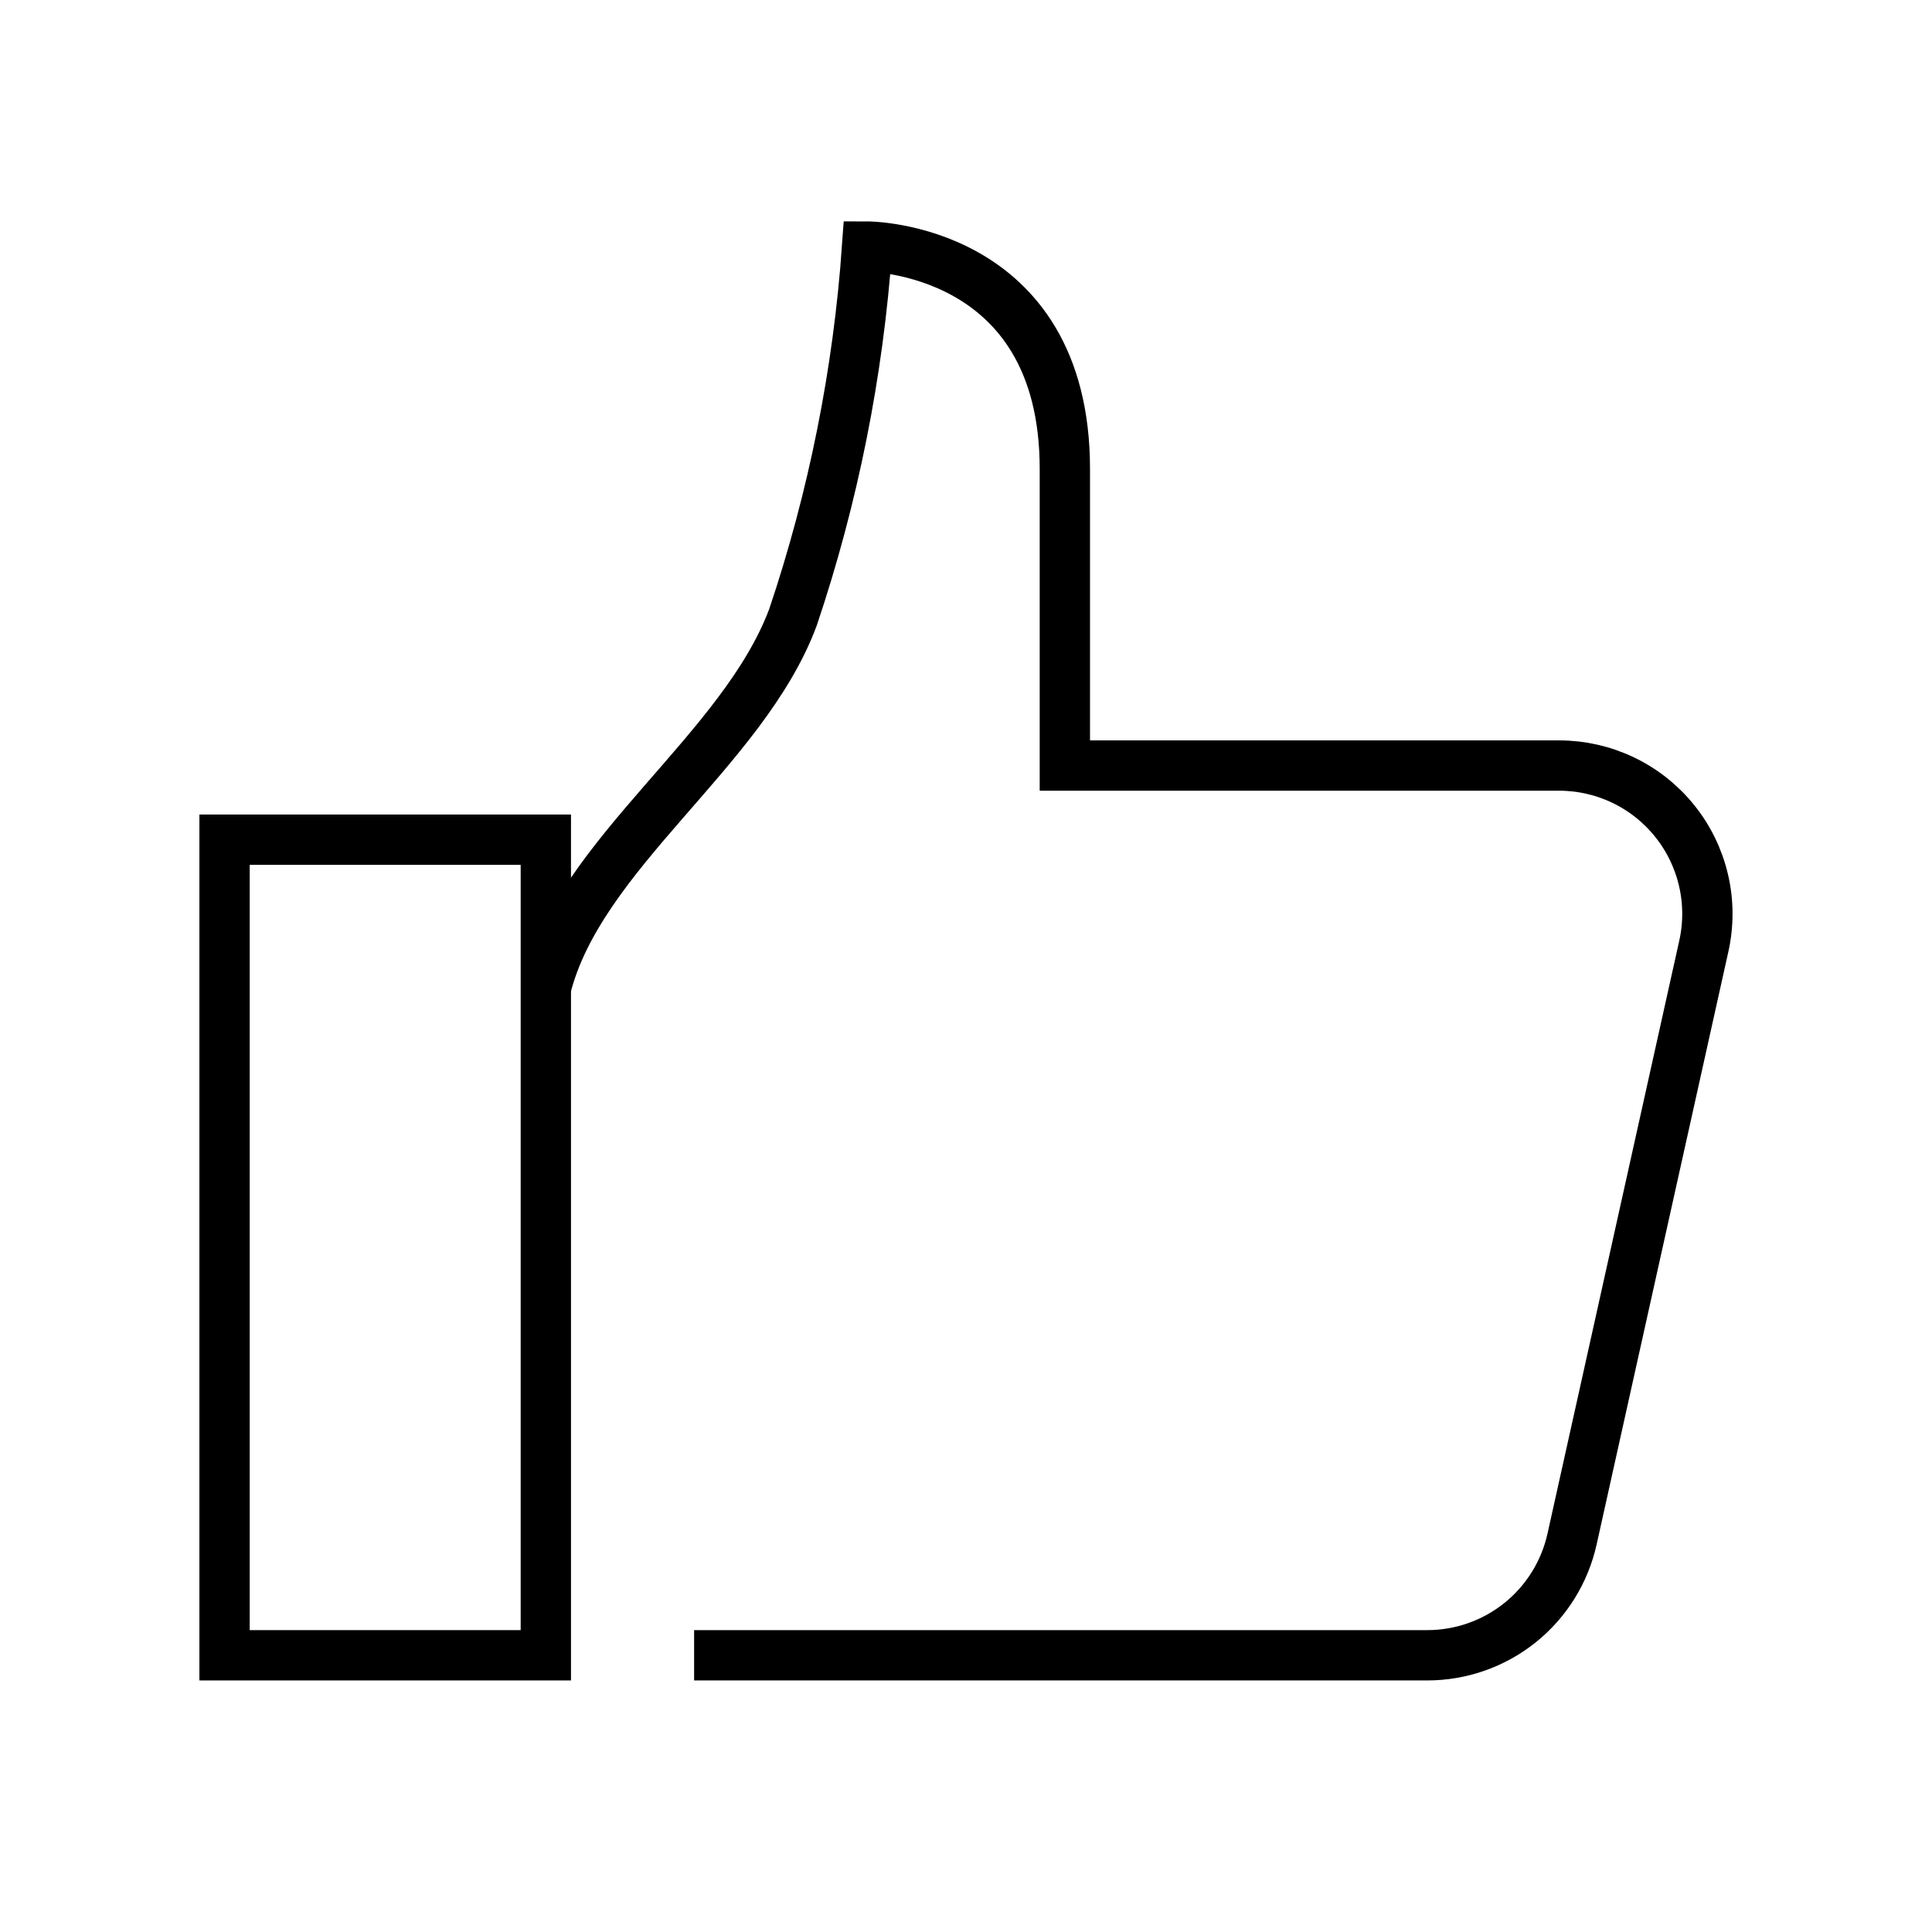
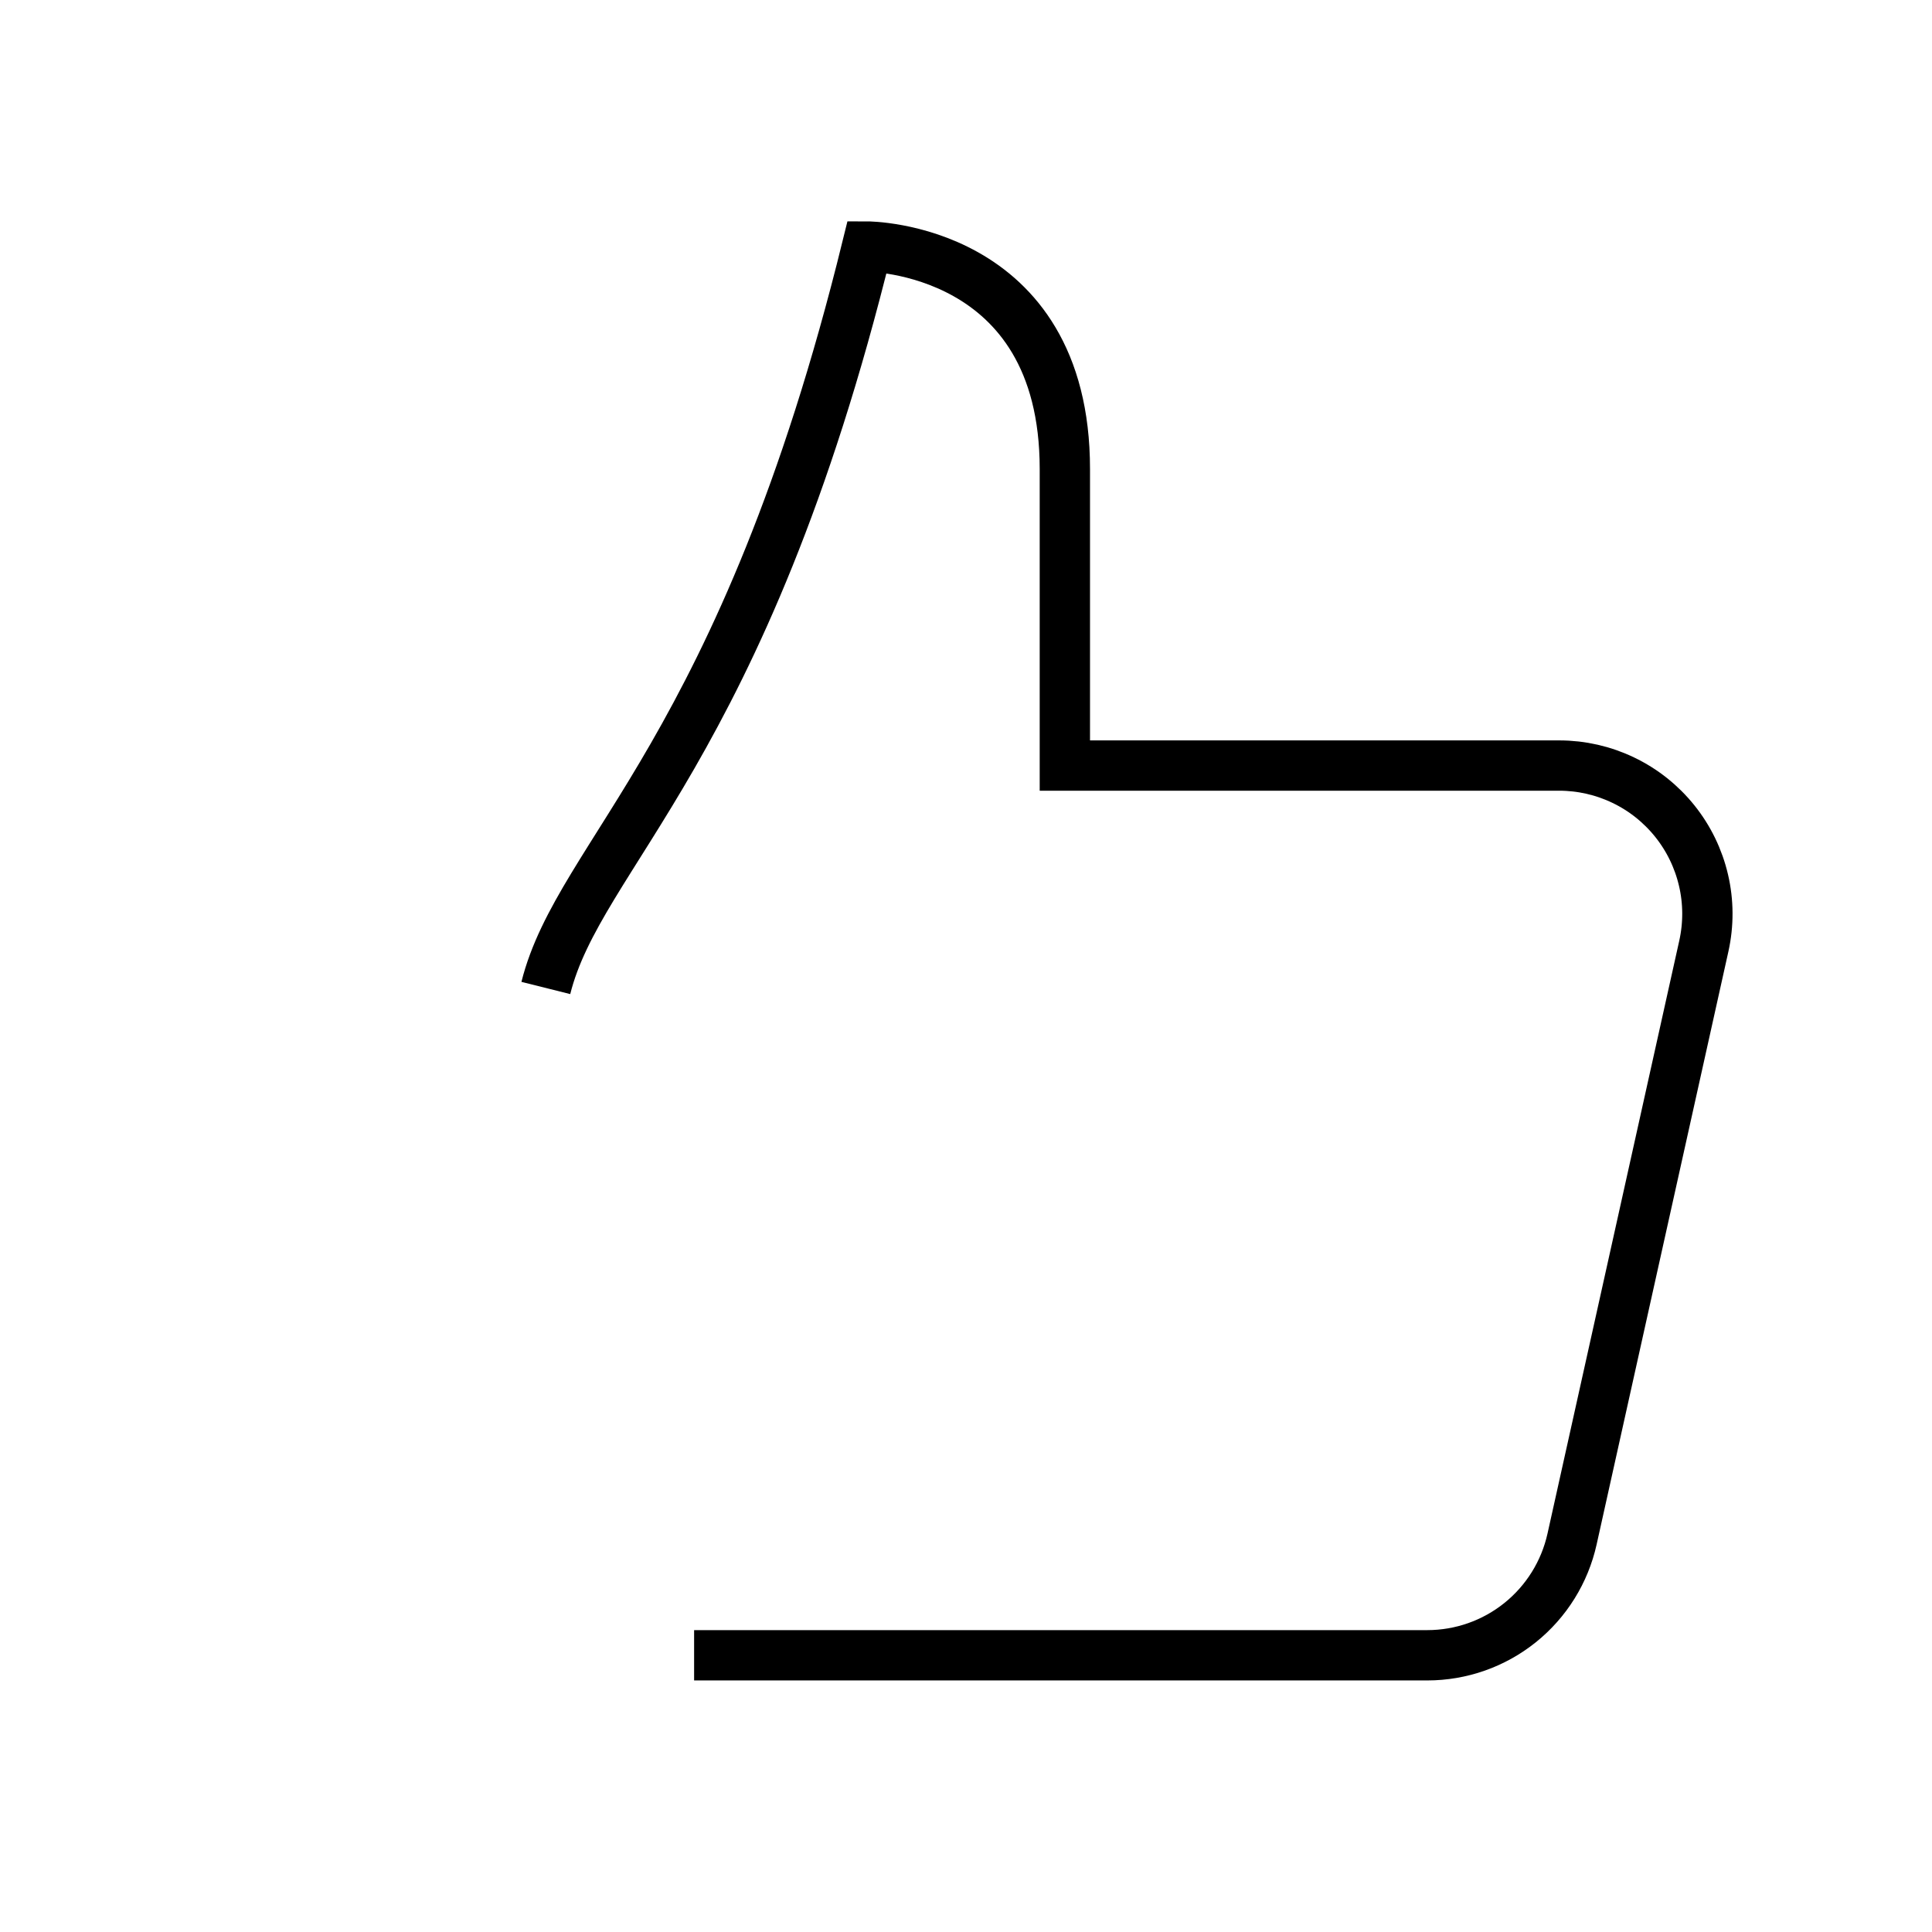
<svg xmlns="http://www.w3.org/2000/svg" width="48" height="48" viewBox="0 0 48 48" fill="none">
-   <path d="M17.245 41.125H35.46C36.299 41.125 37.112 40.839 37.766 40.314C38.42 39.789 38.875 39.057 39.057 38.239L42.332 23.502C42.451 22.964 42.449 22.405 42.323 21.868C42.198 21.331 41.954 20.829 41.609 20.399C41.264 19.969 40.827 19.621 40.33 19.383C39.833 19.144 39.288 19.02 38.737 19.02H26.456V11.651C26.456 6.125 21.544 6.125 21.544 6.125C21.323 9.261 20.704 12.356 19.702 15.335C18.461 18.662 14.399 21.197 13.561 24.546" stroke="black" stroke-width="1.25" stroke-miterlimit="10" />
-   <path d="M13.561 20.862H5.579V41.125H13.561V20.862Z" stroke="black" stroke-width="1.25" stroke-miterlimit="10" stroke-linecap="square" />
+   <path d="M17.245 41.125H35.46C36.299 41.125 37.112 40.839 37.766 40.314C38.42 39.789 38.875 39.057 39.057 38.239L42.332 23.502C42.451 22.964 42.449 22.405 42.323 21.868C42.198 21.331 41.954 20.829 41.609 20.399C41.264 19.969 40.827 19.621 40.33 19.383C39.833 19.144 39.288 19.02 38.737 19.02H26.456V11.651C26.456 6.125 21.544 6.125 21.544 6.125C18.461 18.662 14.399 21.197 13.561 24.546" stroke="black" stroke-width="1.25" stroke-miterlimit="10" />
</svg>